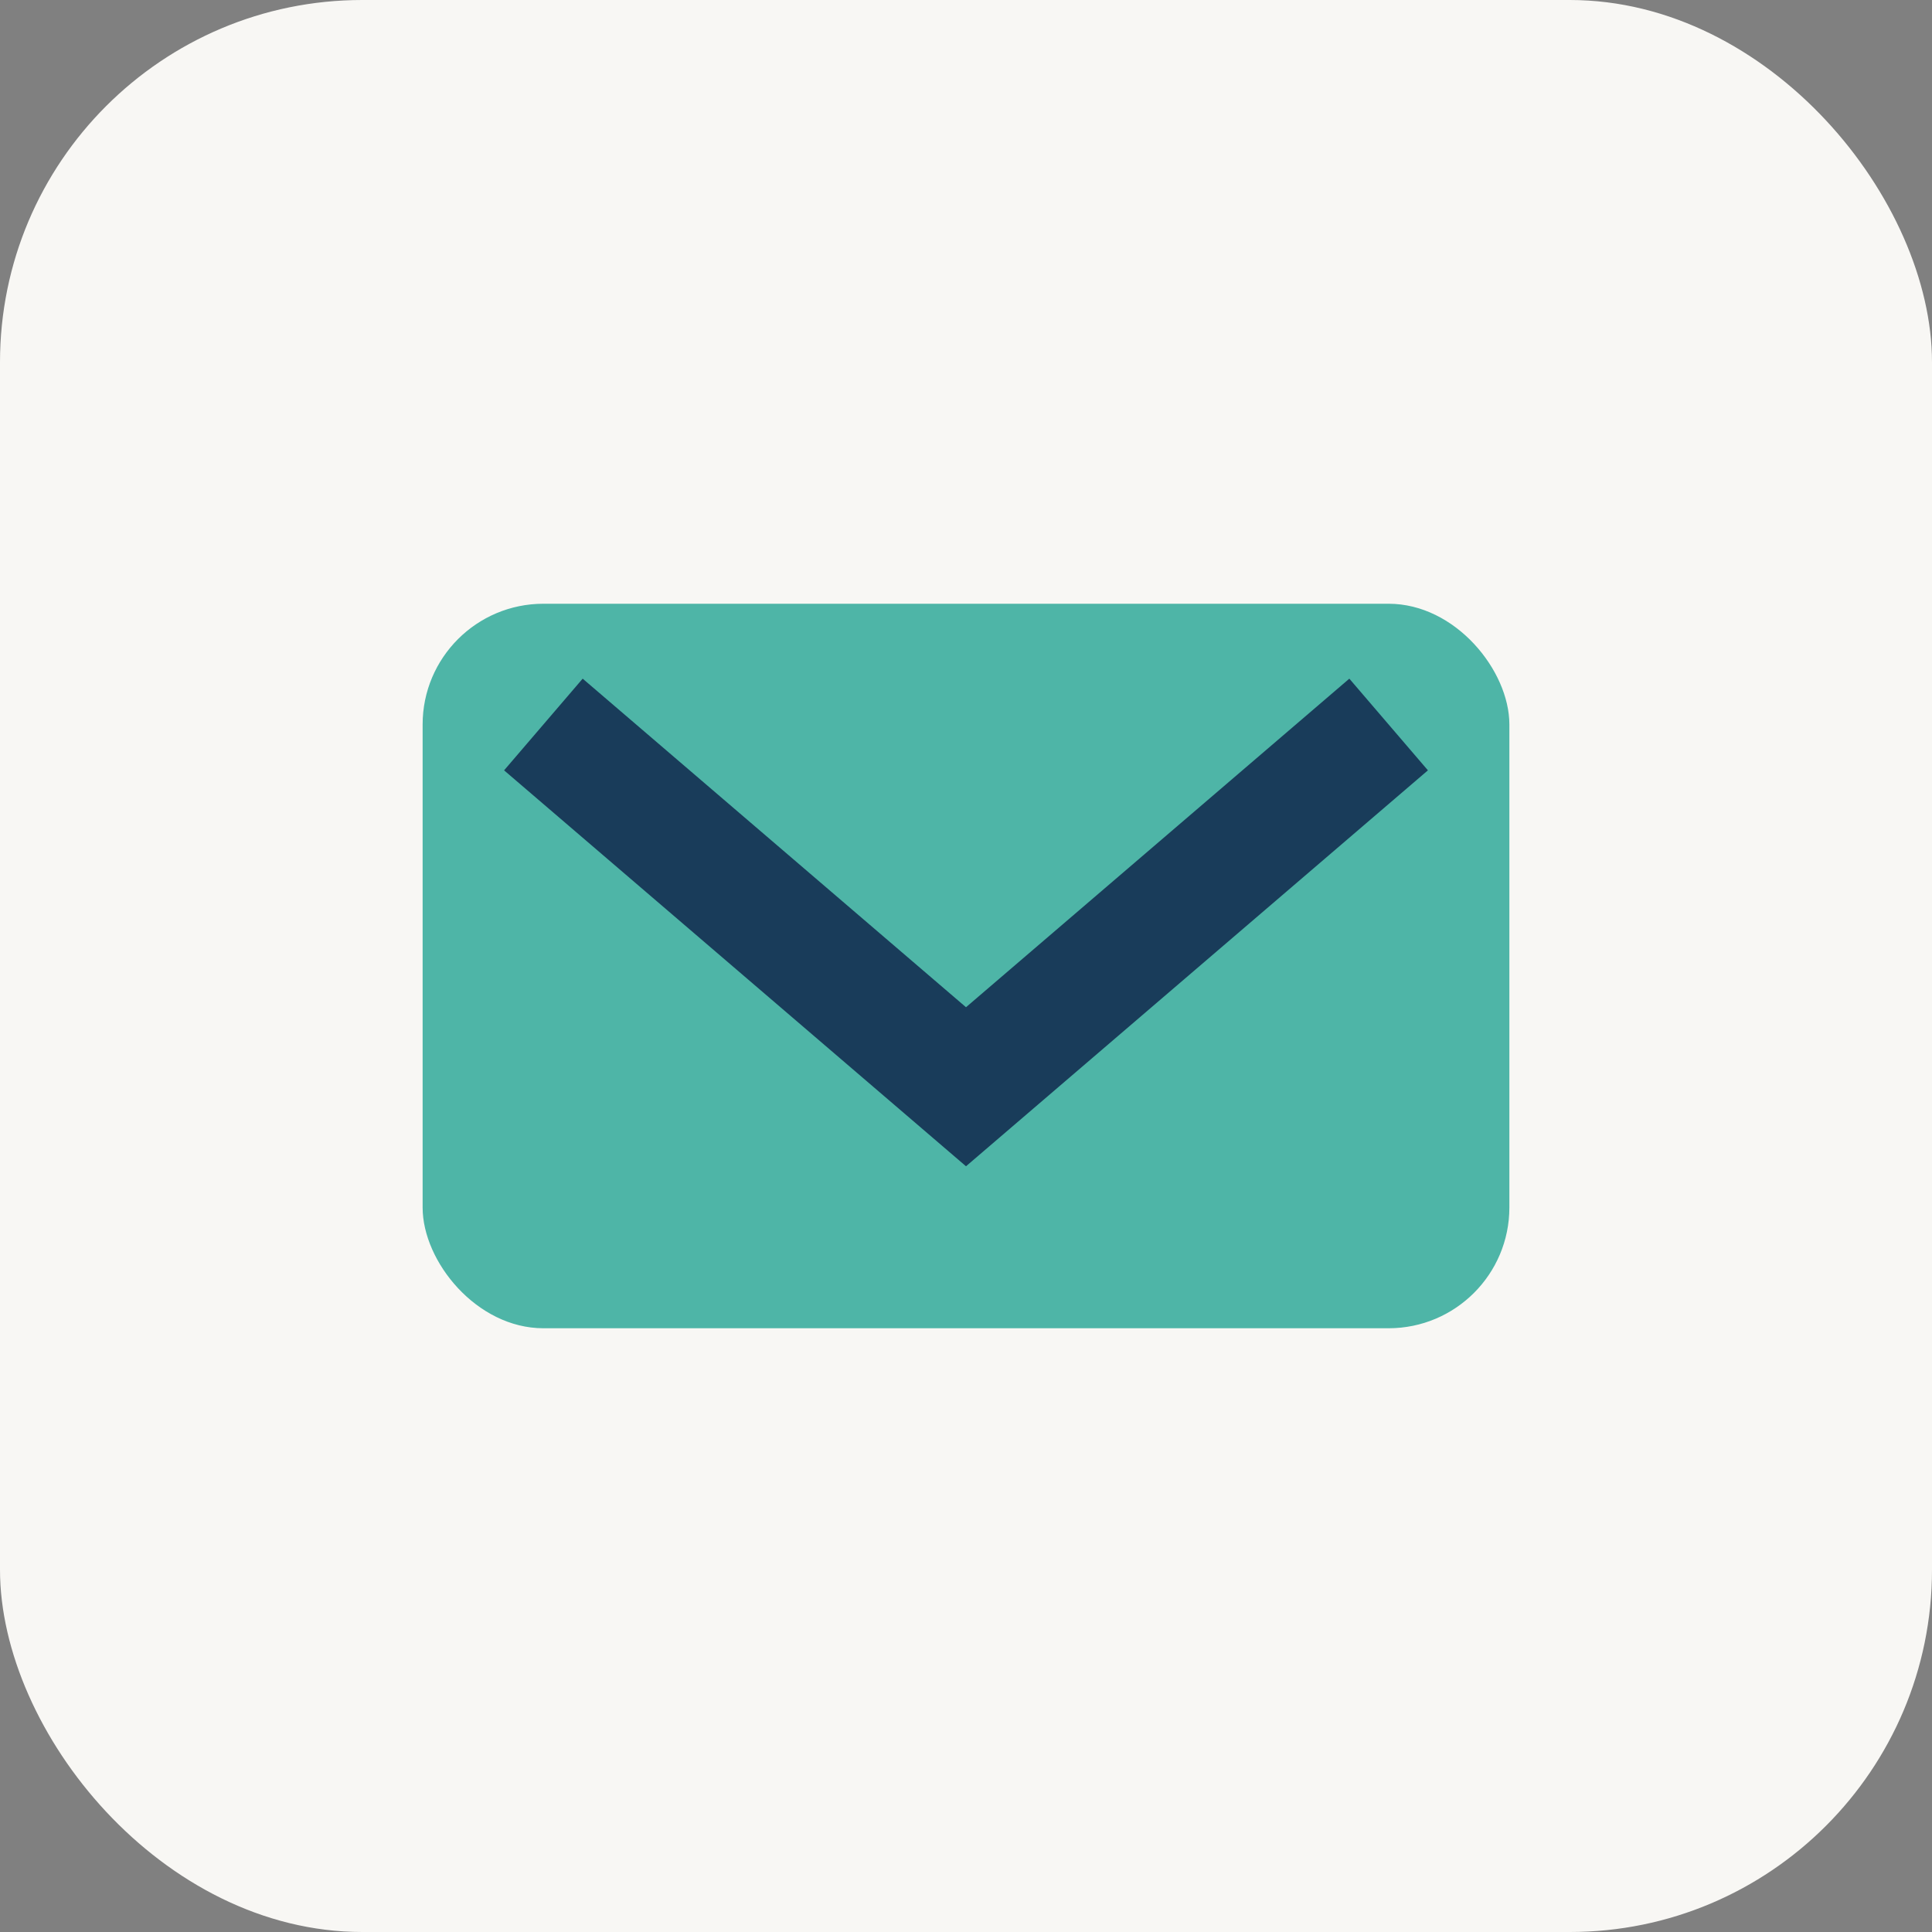
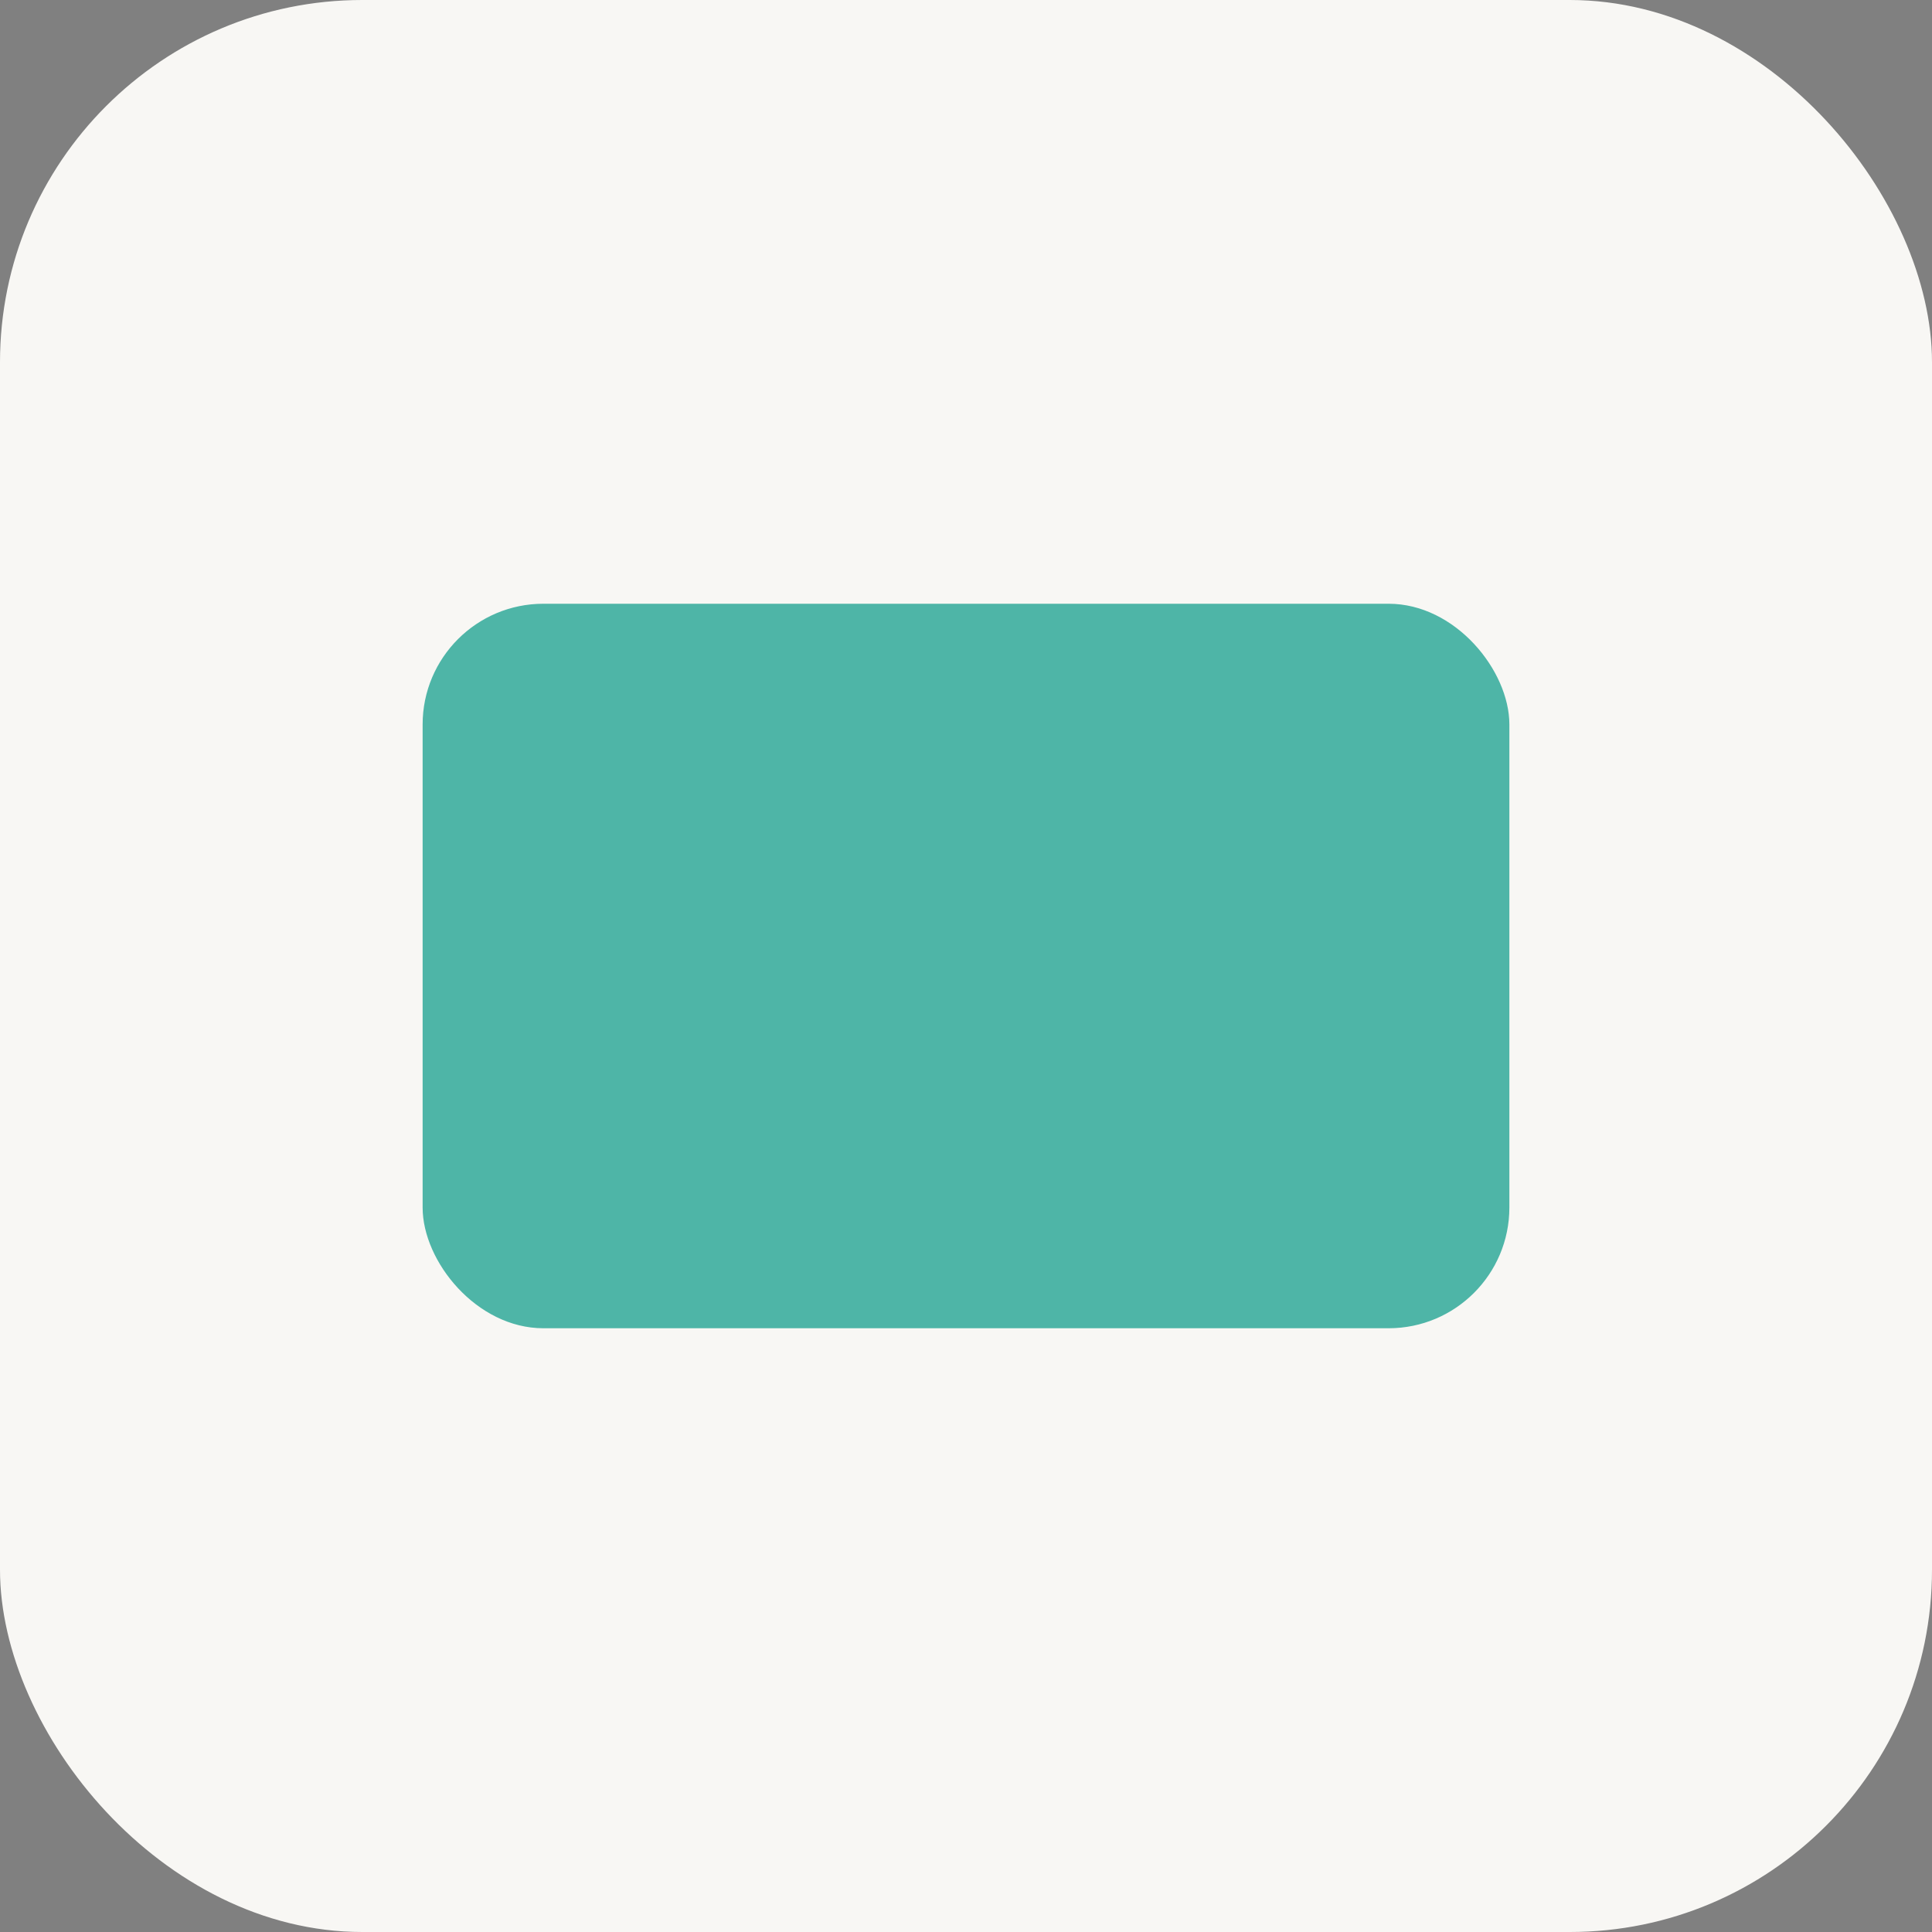
<svg xmlns="http://www.w3.org/2000/svg" width="32" height="32" viewBox="0 0 32 32">
  <rect x="0" y="0" width="32" height="32" fill="#808080" stroke="none" />
  <rect width="32" height="32" rx="6" fill="#F8F7F4" />
  <rect x="7" y="10" width="18" height="12" rx="2" fill="#4EB5A7" />
-   <path d="M9 12l7 6 7-6" stroke="#193C5A" stroke-width="2" fill="none" />
</svg>